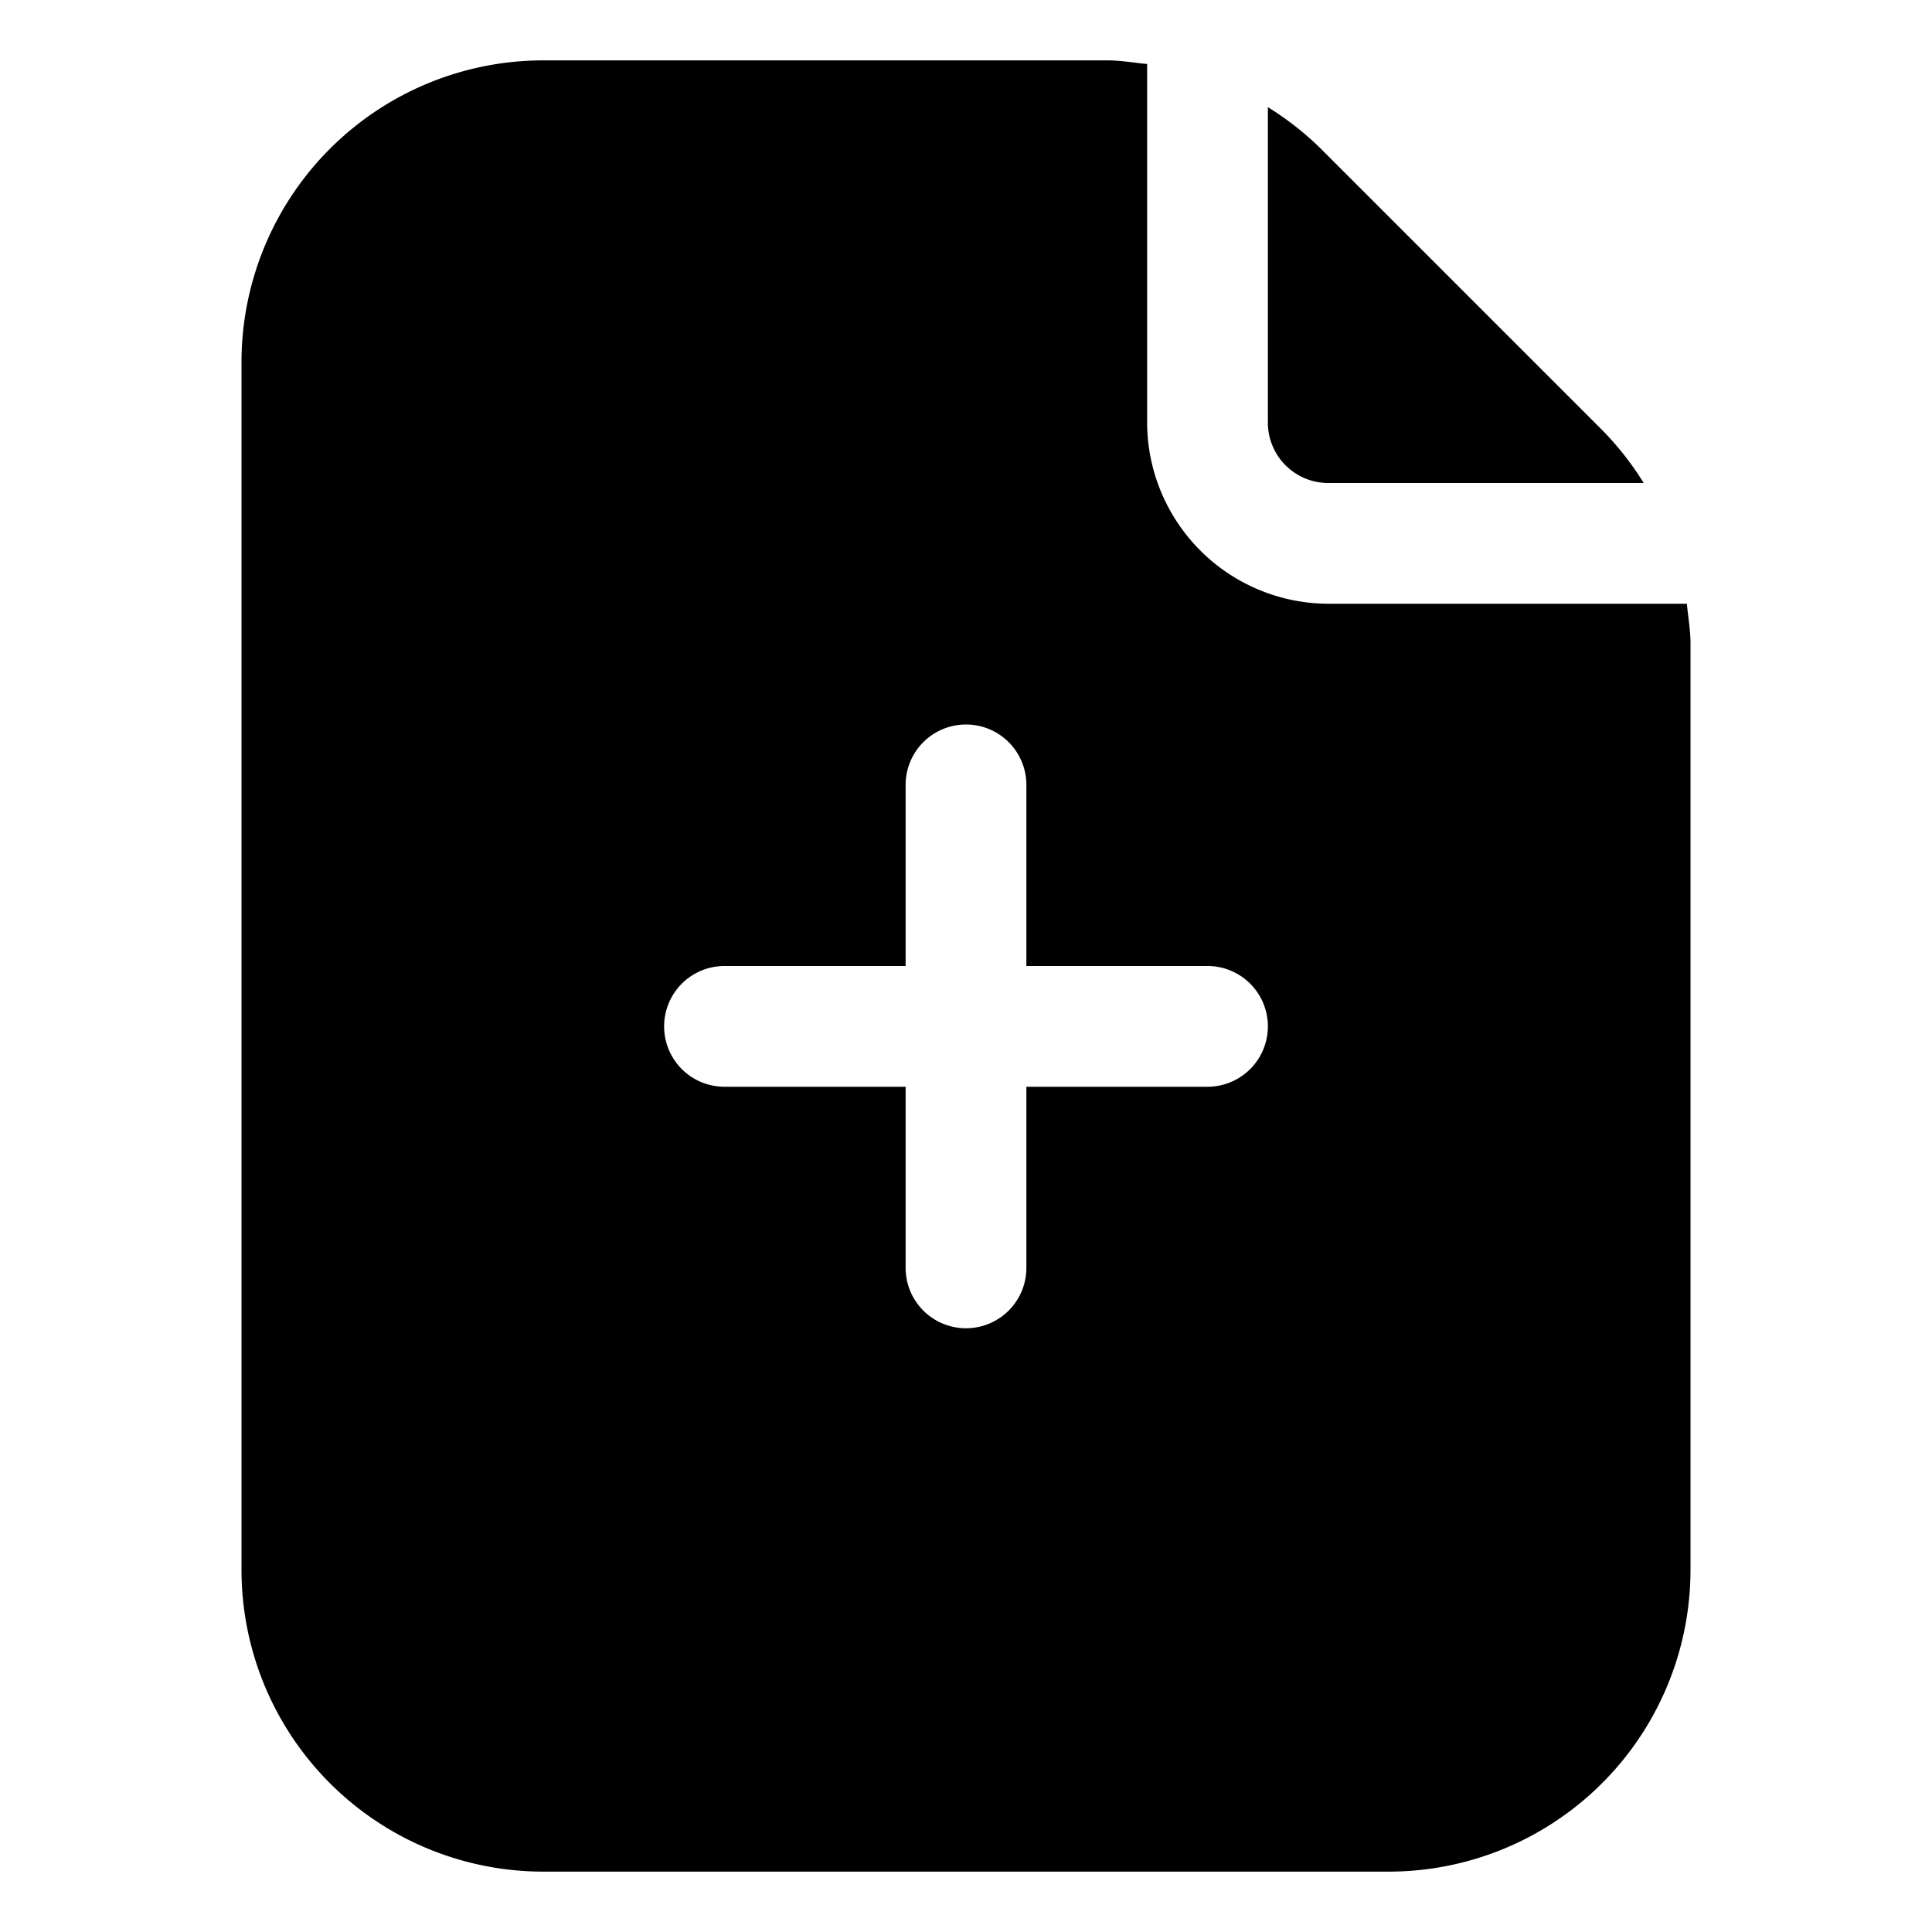
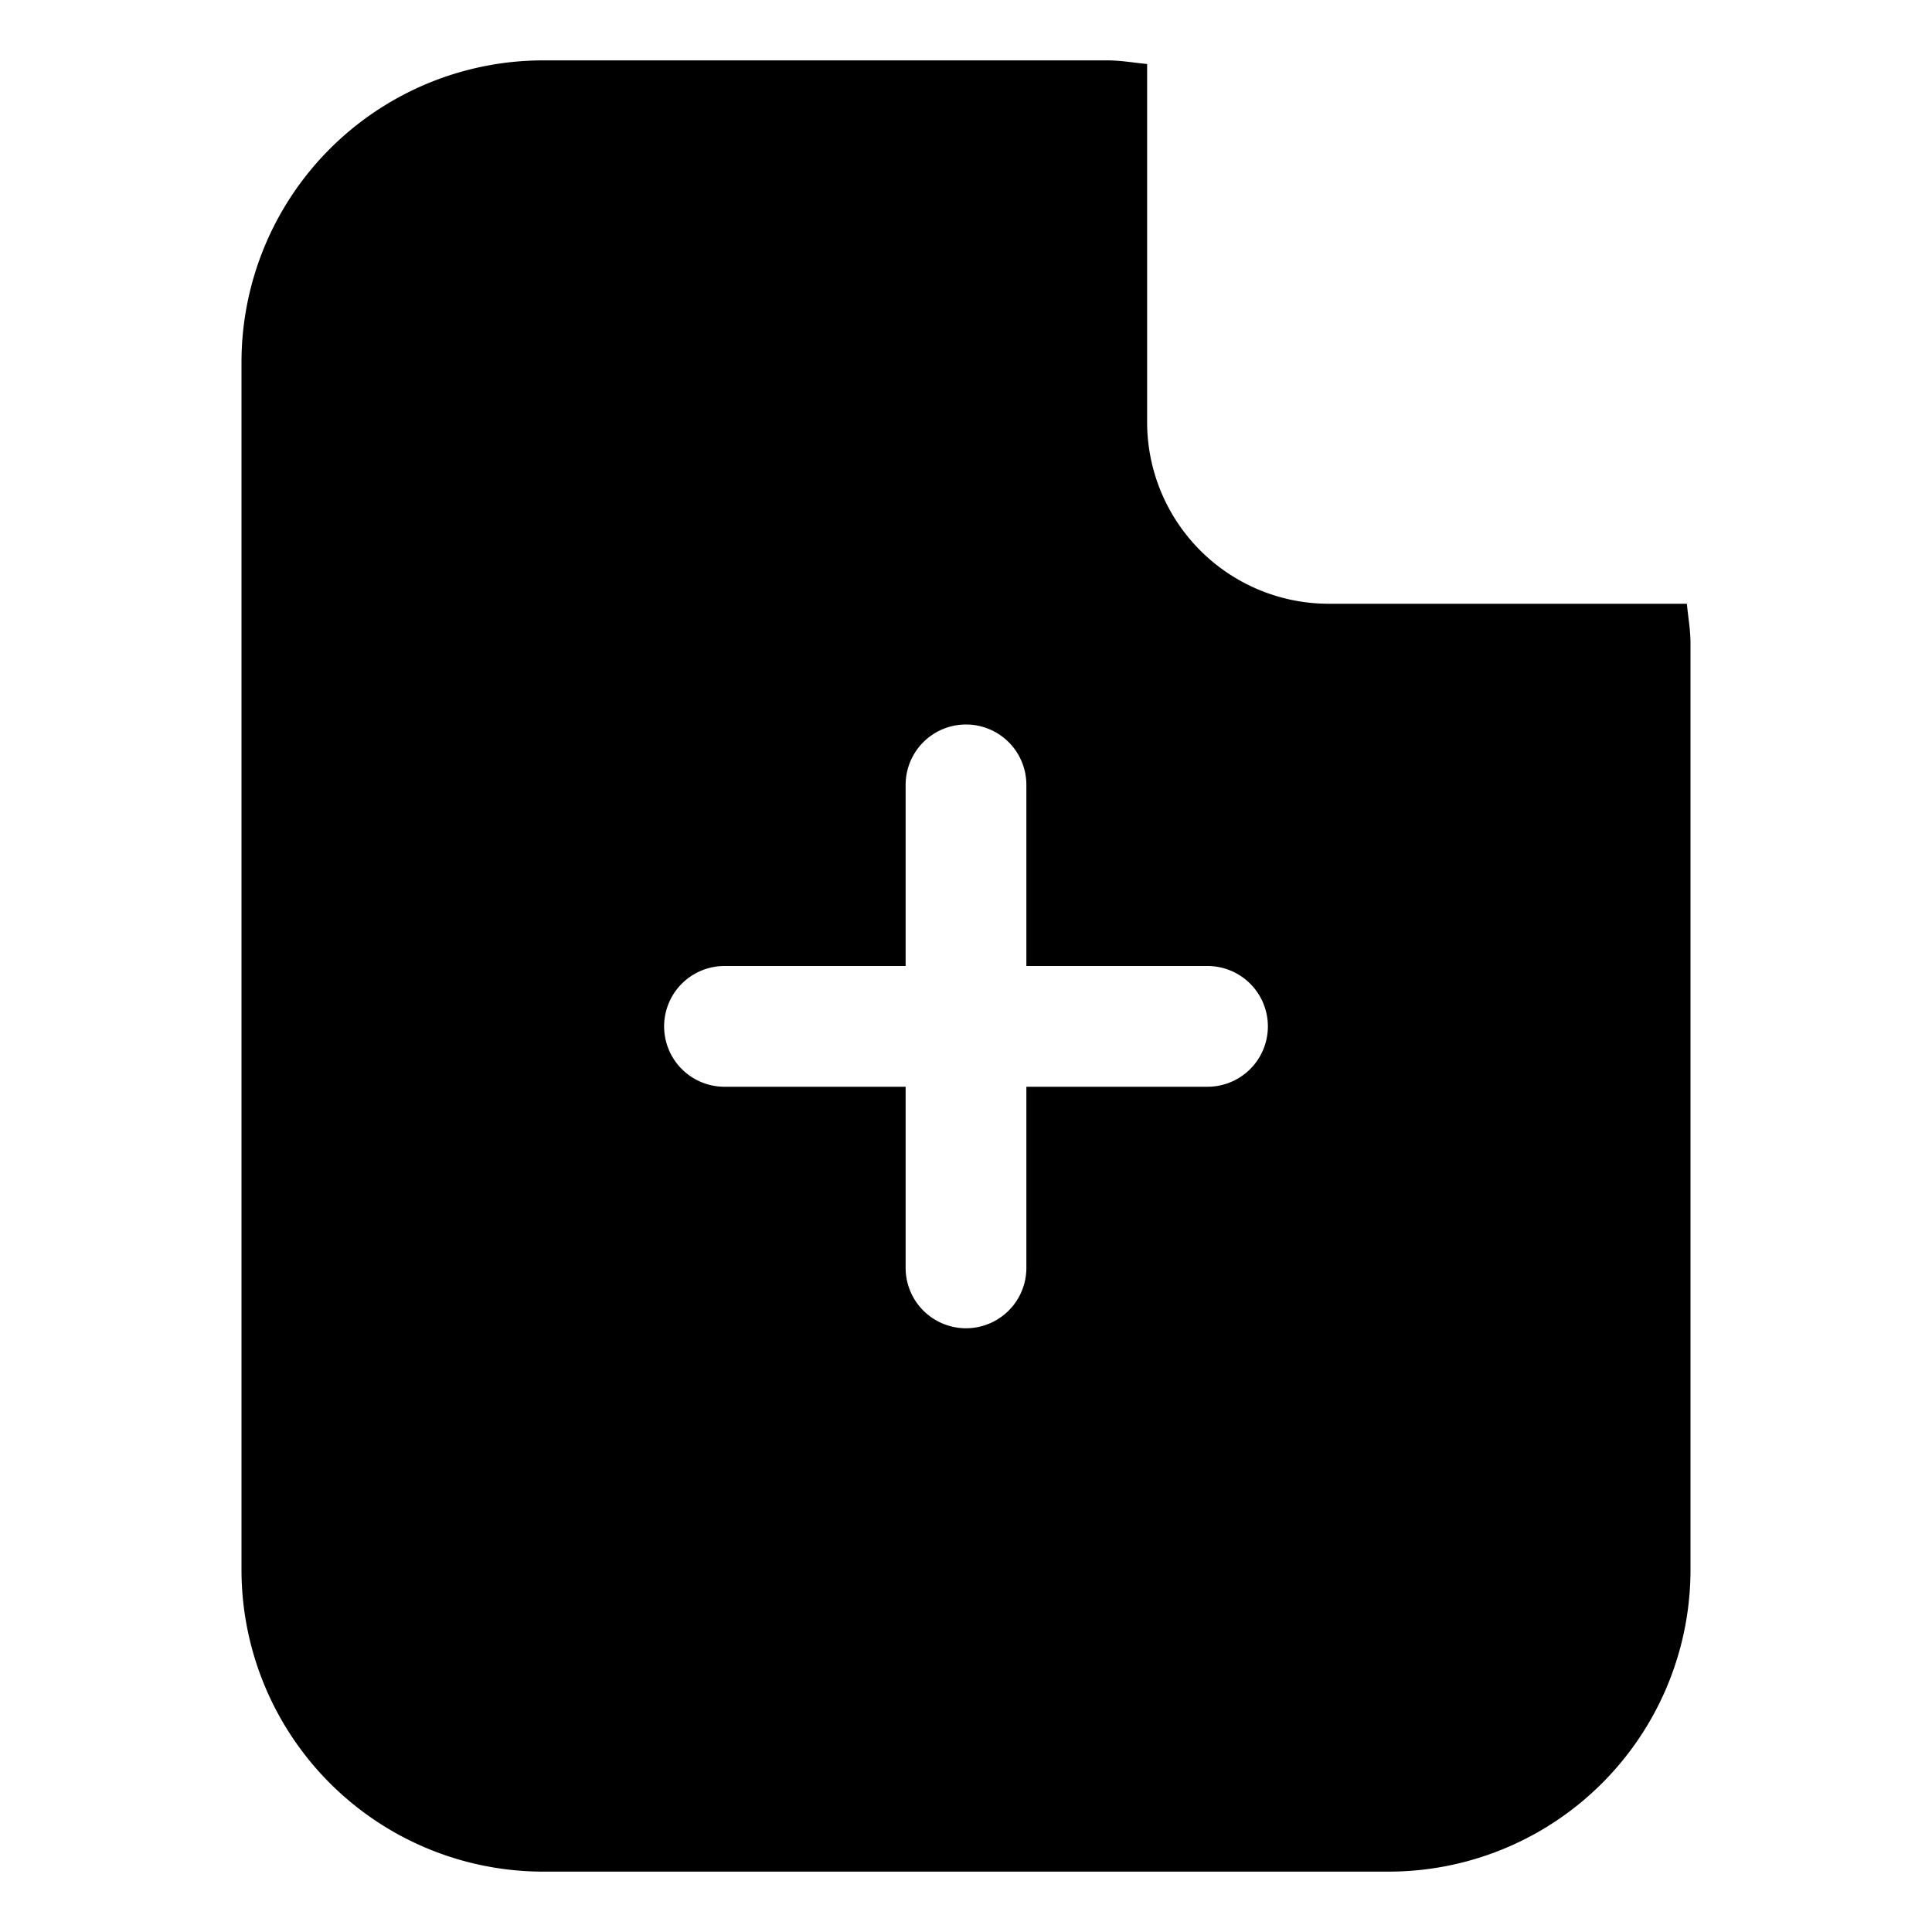
<svg xmlns="http://www.w3.org/2000/svg" id="Layer_1" height="512" viewBox="0 0 32 32" width="512" data-name="Layer 1">
-   <path d="m21.878 2.464a4.99 4.99 0 0 0 -.878-.689v5.225a1 1 0 0 0 1 1h5.225a4.99 4.99 0 0 0 -.689-.878z" />
-   <path d="m22 10a3.009 3.009 0 0 1 -3-3v-5.94c-.22-.02-.43-.06-.66-.06h-9.34a5 5 0 0 0 -5 5v20a5 5 0 0 0 5 5h14a5 5 0 0 0 5-5v-15.34c0-.23-.04-.44-.06-.66zm-2 8h-3v3a1 1 0 0 1 -2 0v-3h-3a1 1 0 0 1 0-2h3v-3a1 1 0 0 1 2 0v3h3a1 1 0 0 1 0 2z" />
+   <path d="m22 10a3.009 3.009 0 0 1 -3-3v-5.94c-.22-.02-.43-.06-.66-.06h-9.34a5 5 0 0 0 -5 5v20a5 5 0 0 0 5 5h14a5 5 0 0 0 5-5v-15.34c0-.23-.04-.44-.06-.66zm-2 8h-3v3a1 1 0 0 1 -2 0v-3h-3a1 1 0 0 1 0-2h3v-3a1 1 0 0 1 2 0v3h3a1 1 0 0 1 0 2" />
</svg>